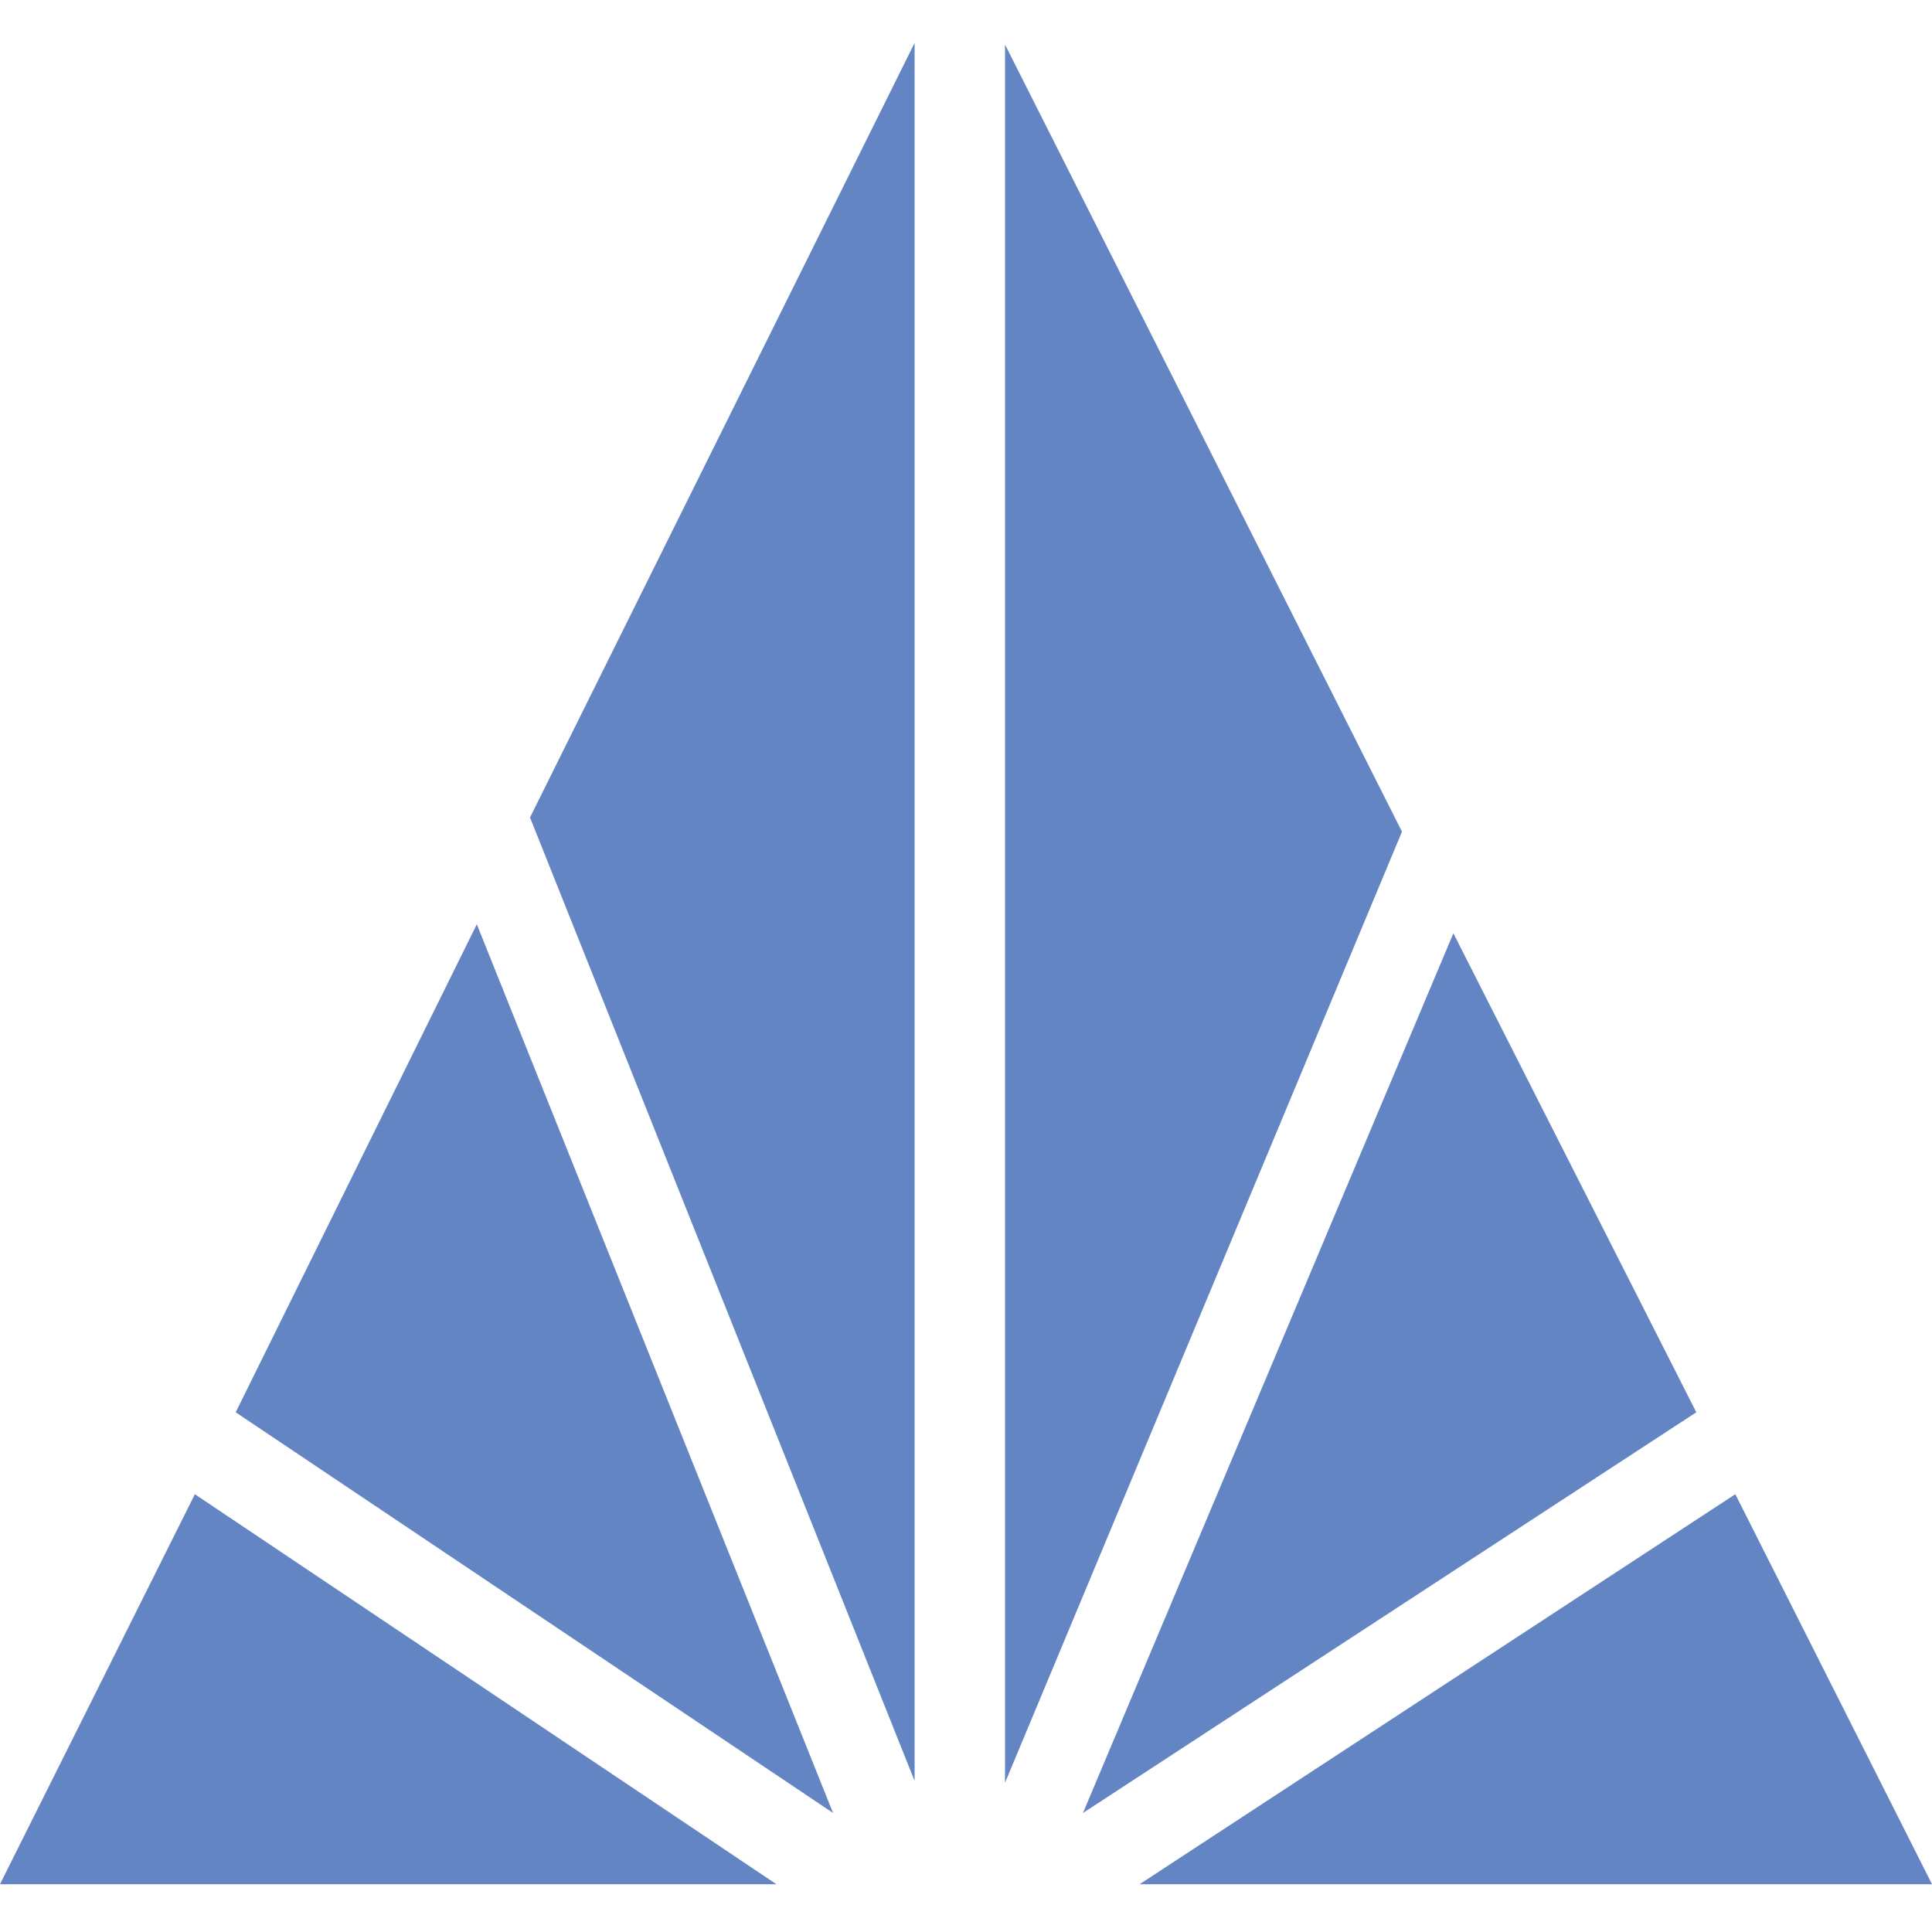
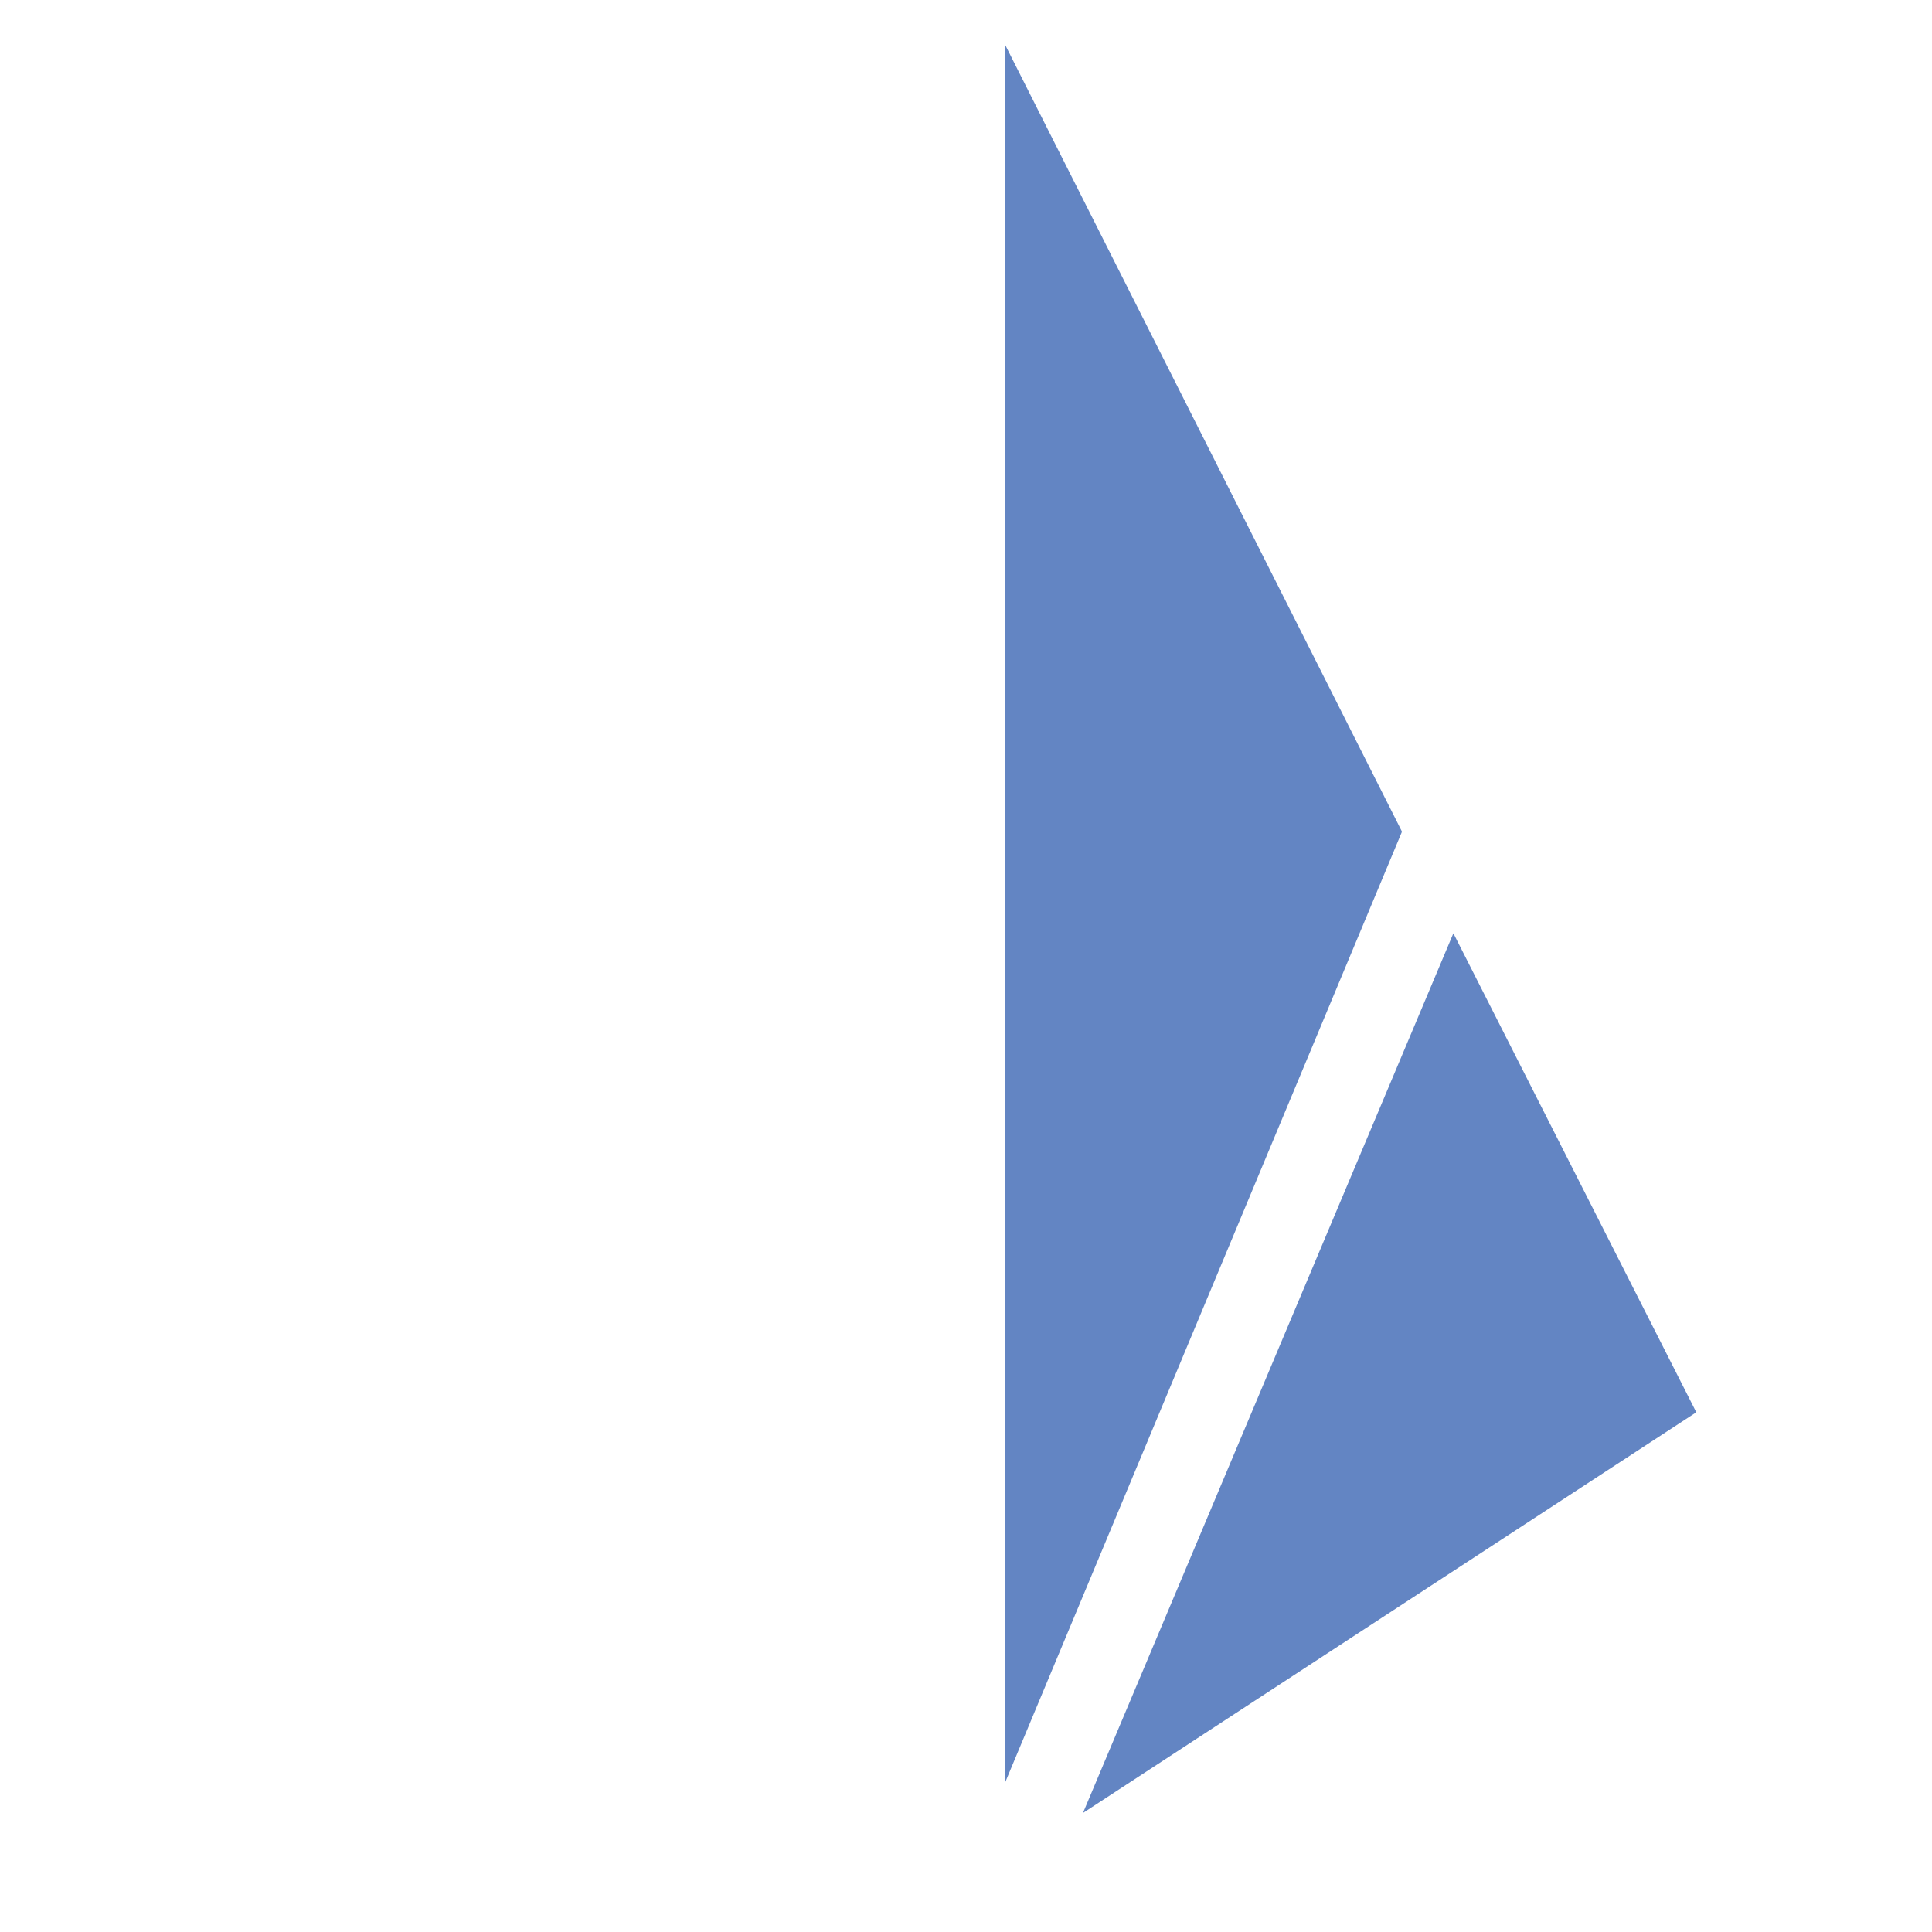
<svg xmlns="http://www.w3.org/2000/svg" viewBox="0 0 150 150" width="150" height="150">
-   <polygon points="15.13 116.01 60.28 146.29 0 146.29 15.13 116.01" fill="#6385c3" stroke-width="0" />
-   <polygon points="134.73 116.01 88.48 146.29 150 146.29 134.73 116.01" fill="#6385c3" stroke-width="0" />
-   <polygon points="37.02 71.76 64.68 140.76 18.3 109.65 37.02 71.76" fill="#6385c3" stroke-width="0" />
-   <polygon points="71.01 3.33 71.01 138.27 41.15 63.47 71.01 3.33" fill="#6385c3" stroke-width="0" />
  <polygon points="78.03 3.46 108.85 64.57 78.03 138.41 78.03 3.46" fill="#6385c3" stroke-width="0" />
  <polygon points="112.84 72.46 131.7 109.65 84.08 140.76 112.84 72.46" fill="#6385c3" stroke-width="0" />
</svg>